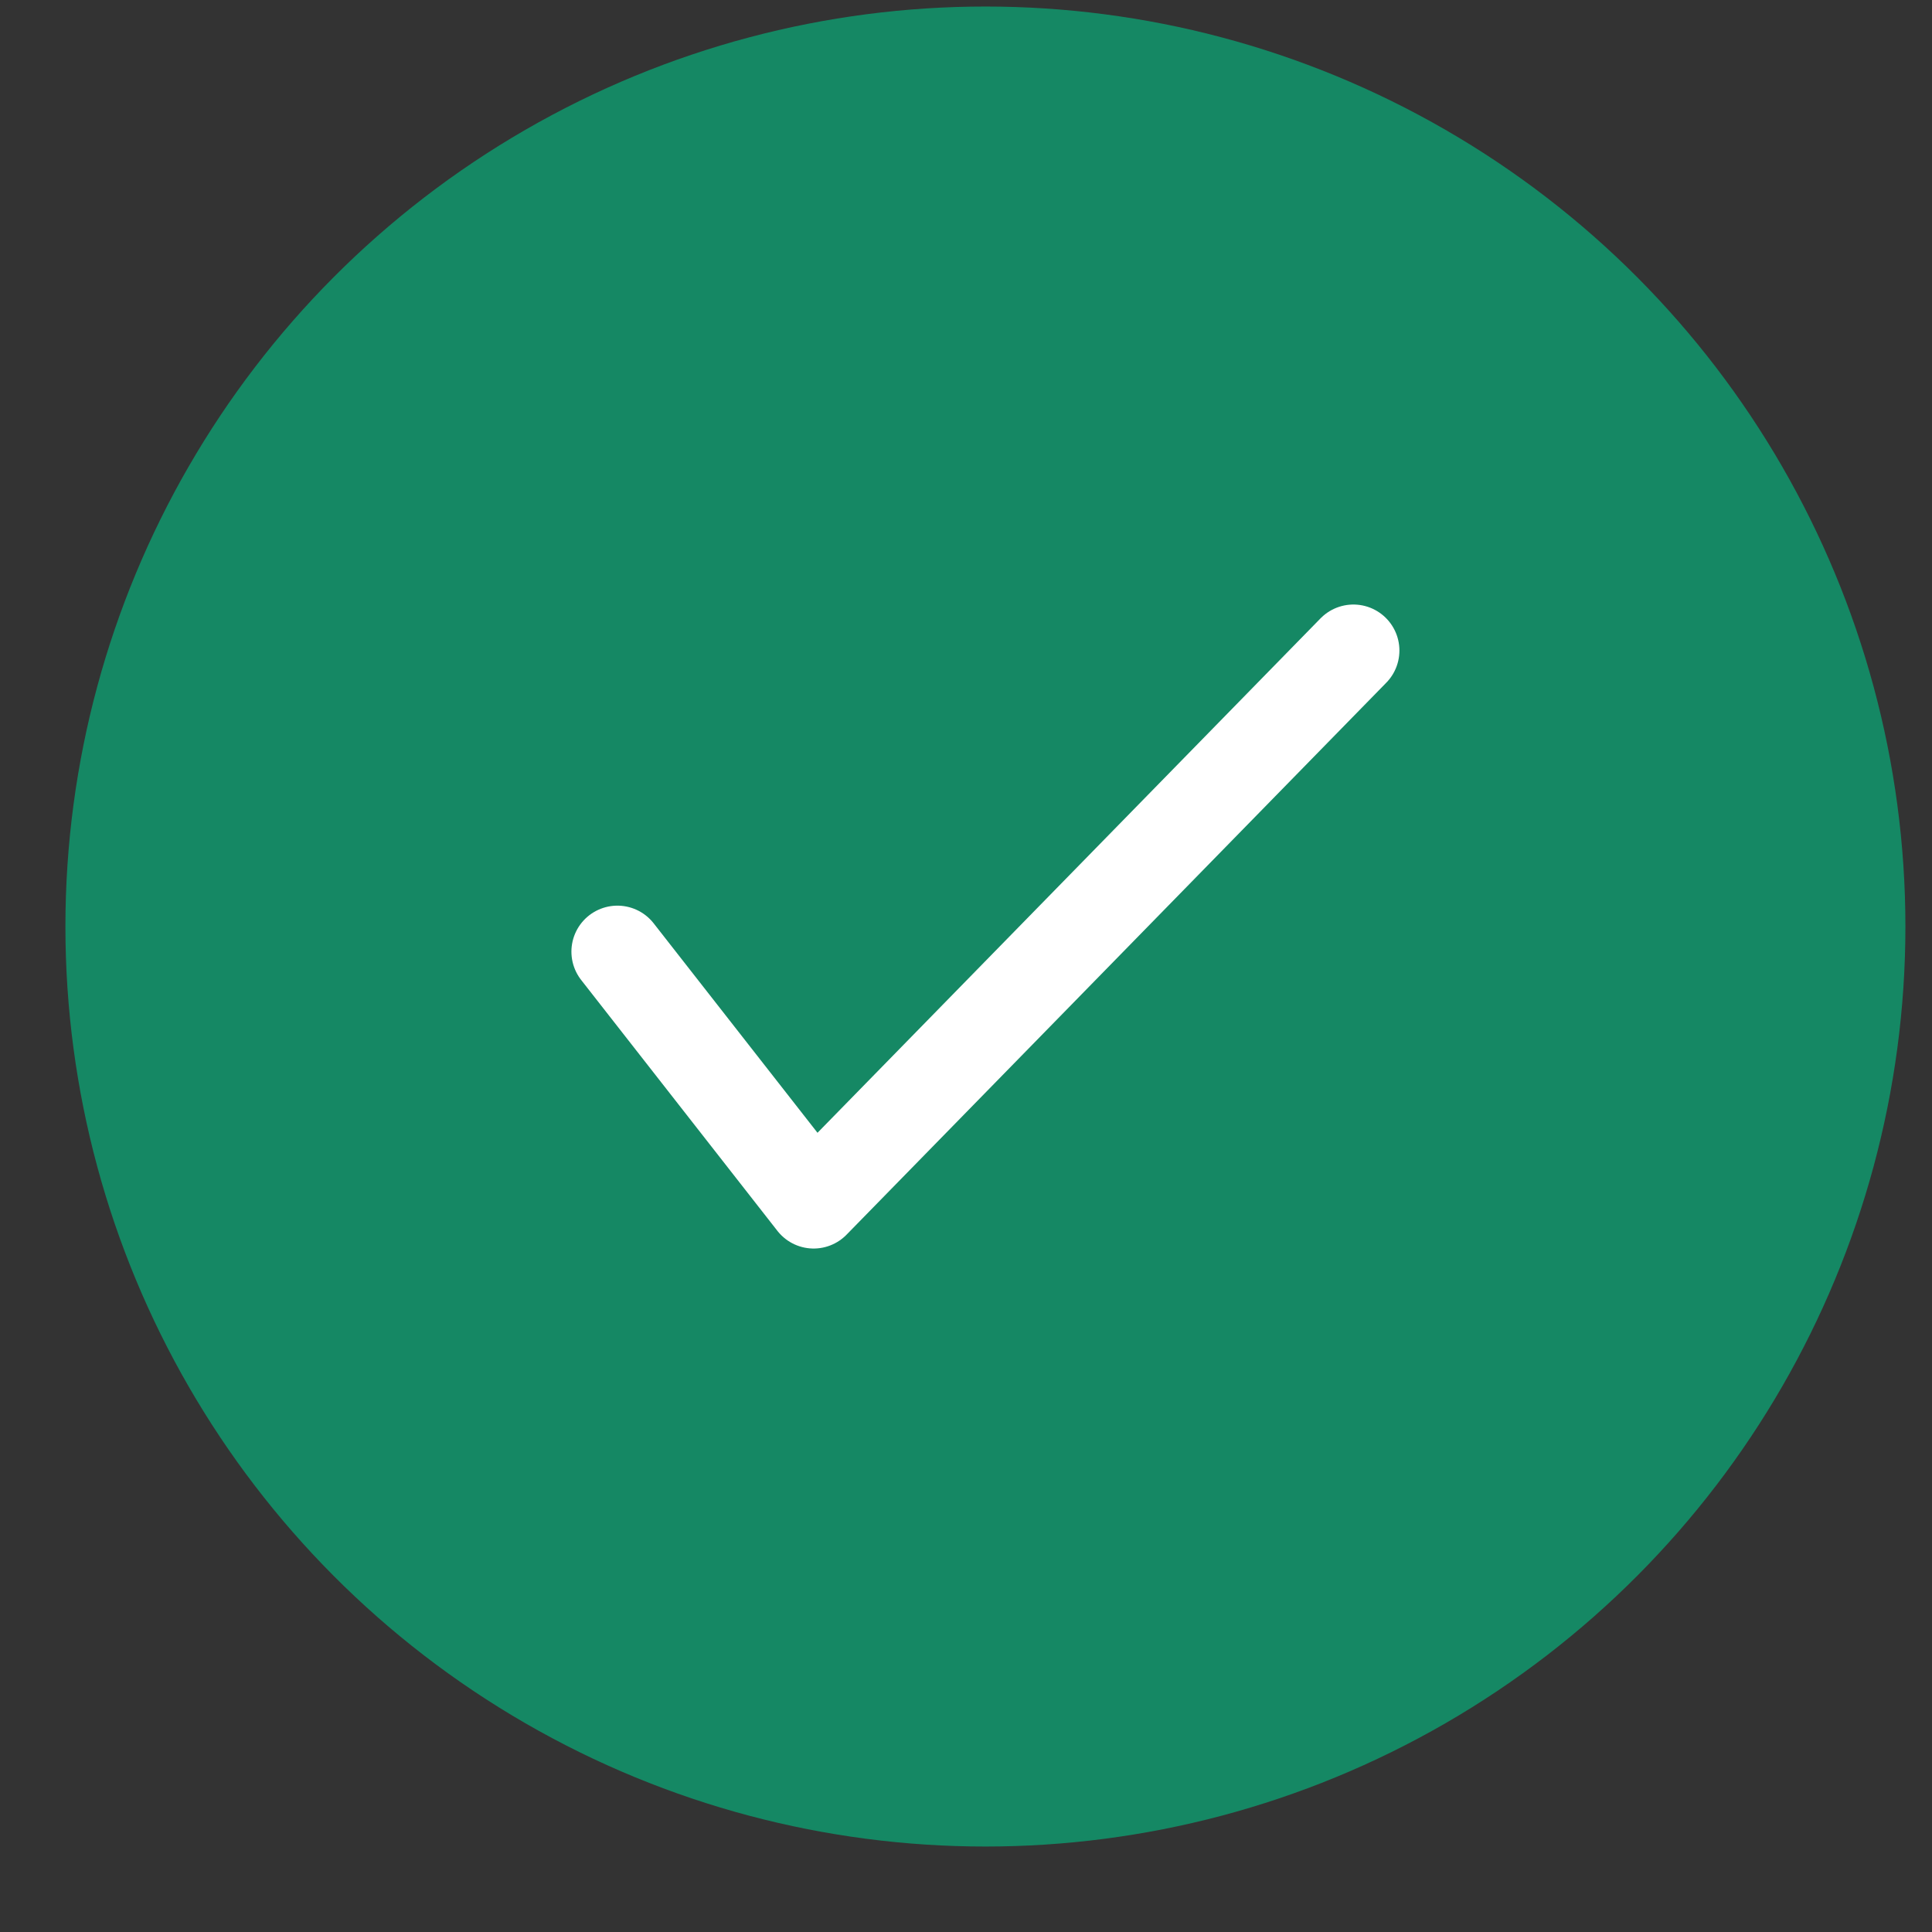
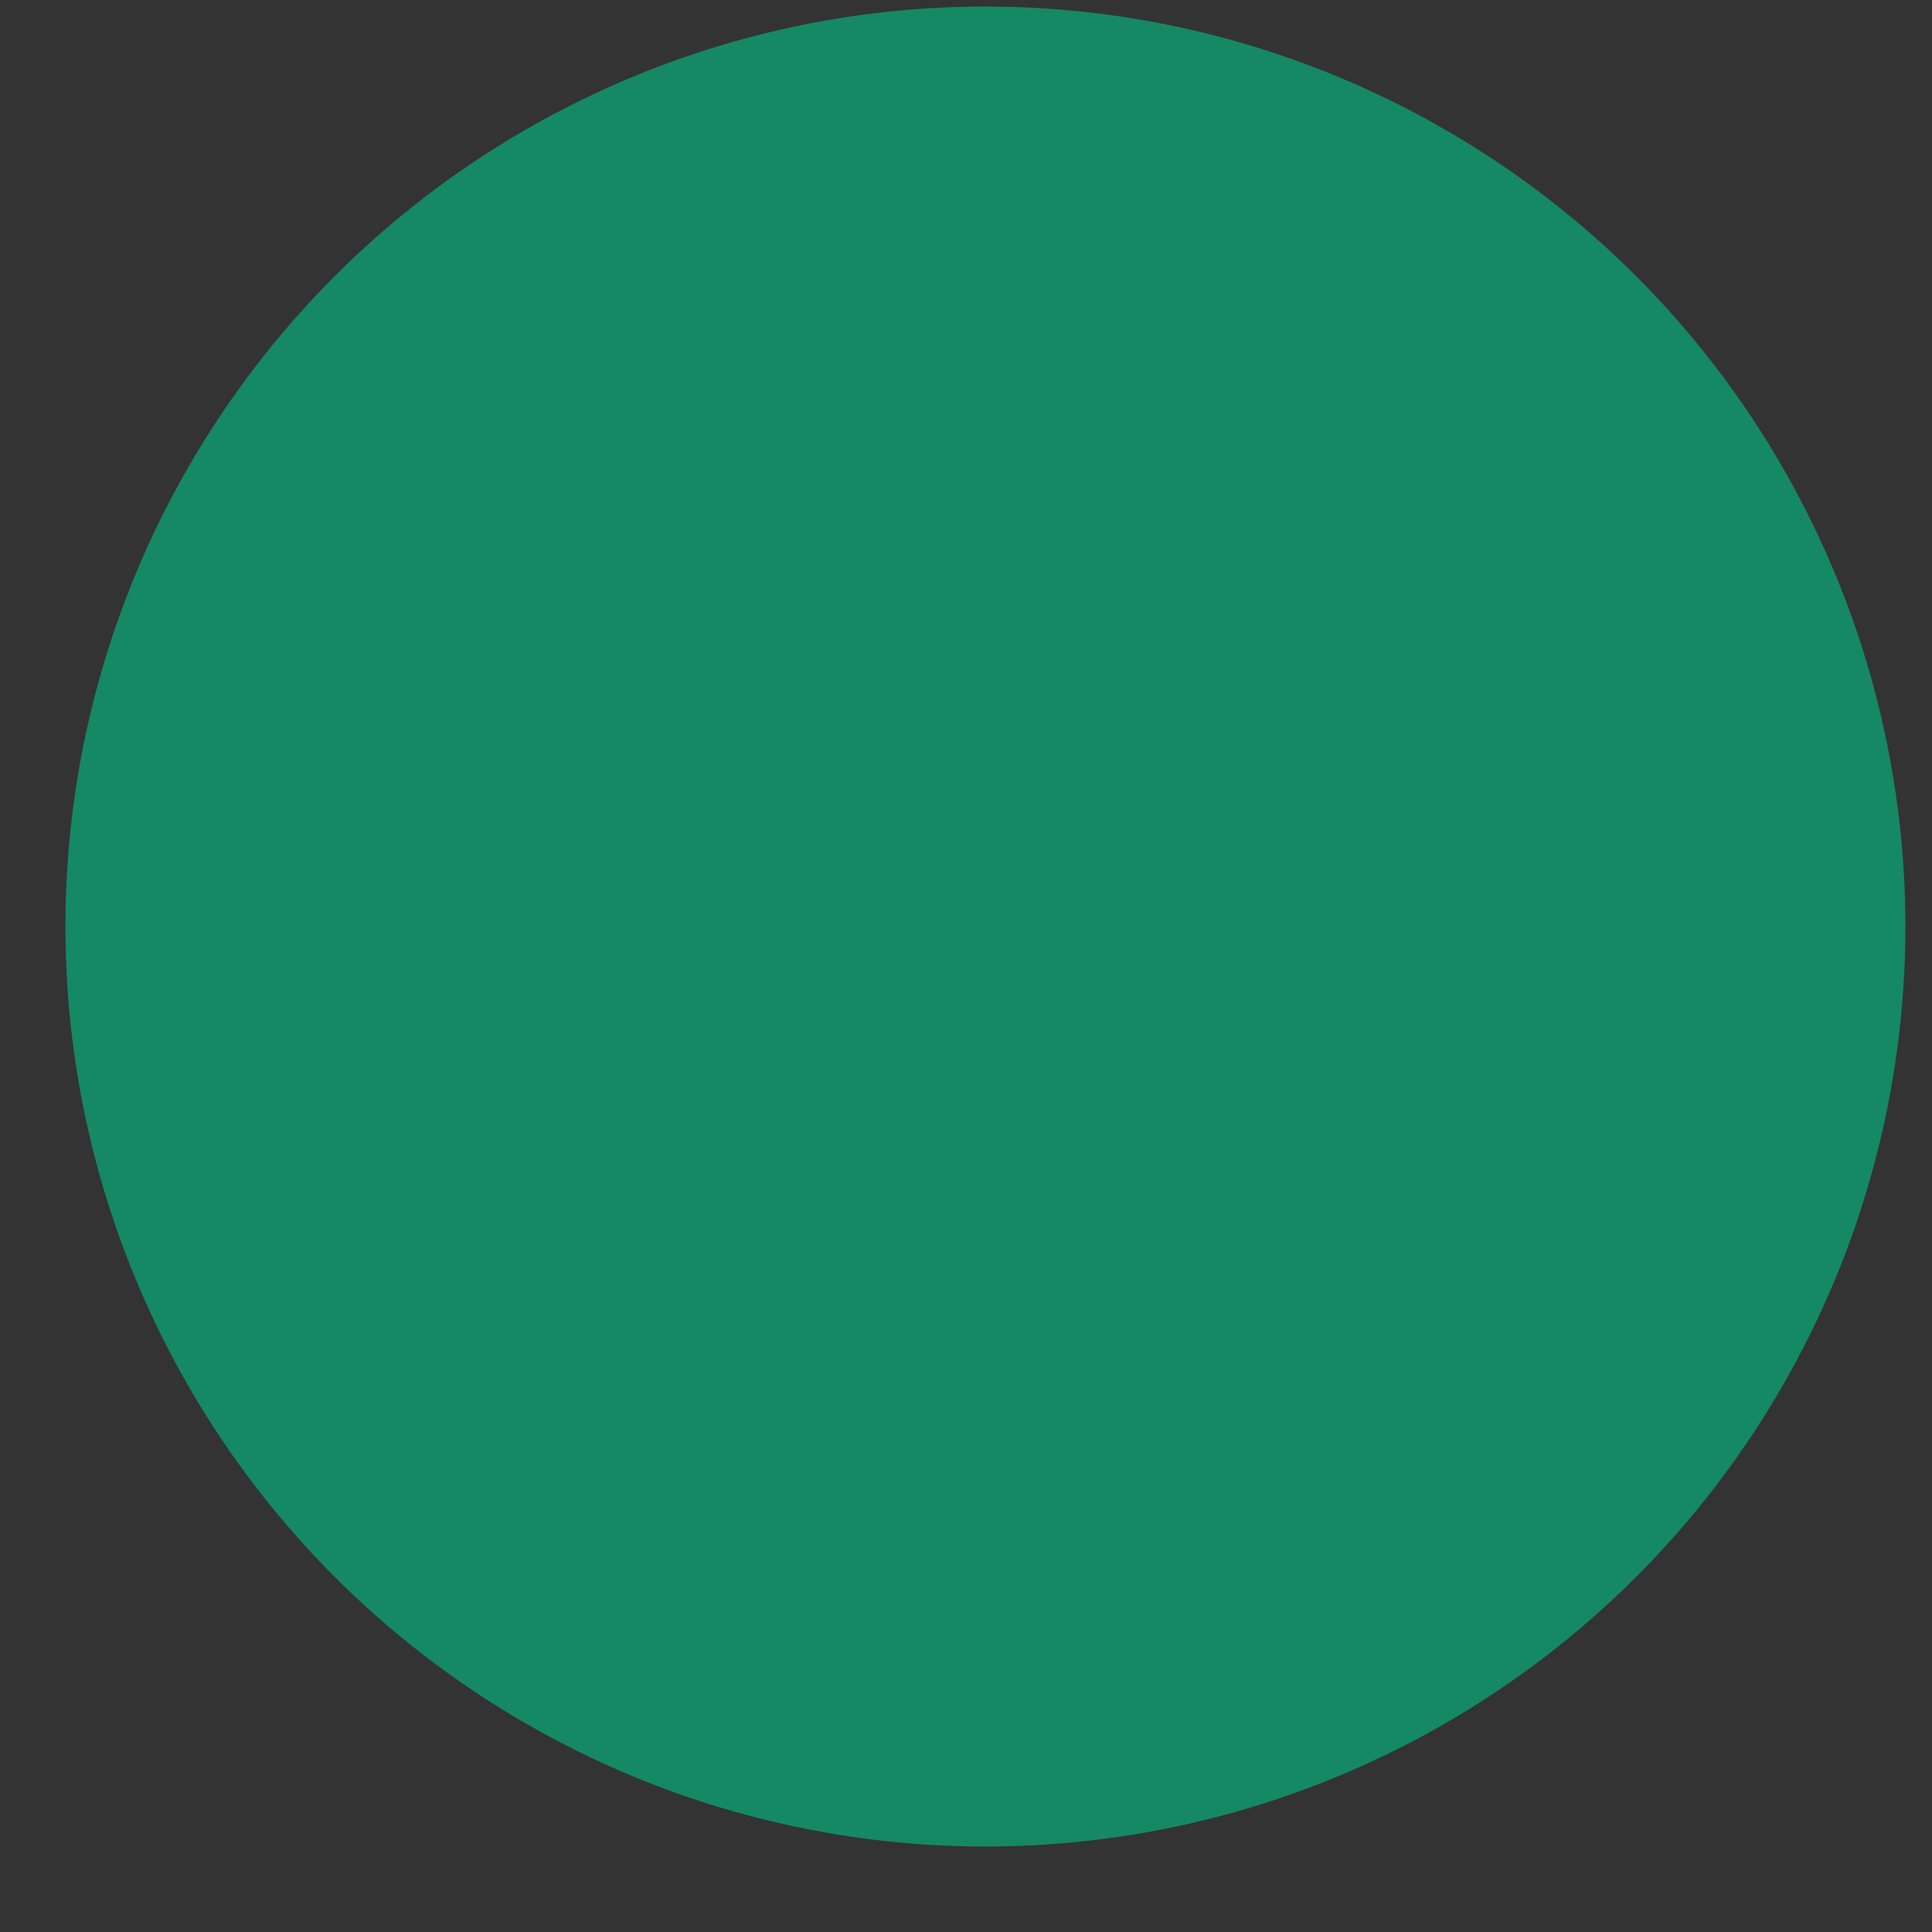
<svg xmlns="http://www.w3.org/2000/svg" width="21" height="21" viewBox="0 0 21 21" fill="none">
  <rect x="0" y="0" width="21" height="21" fill="#333333" stroke="none" />
  <circle cx="10.711" cy="10.071" r="10" fill="#158864" />
-   <path d="M6.711 10.344L8.844 13.071L14.711 7.071" stroke="white" stroke-linecap="round" stroke-linejoin="round" />
</svg>